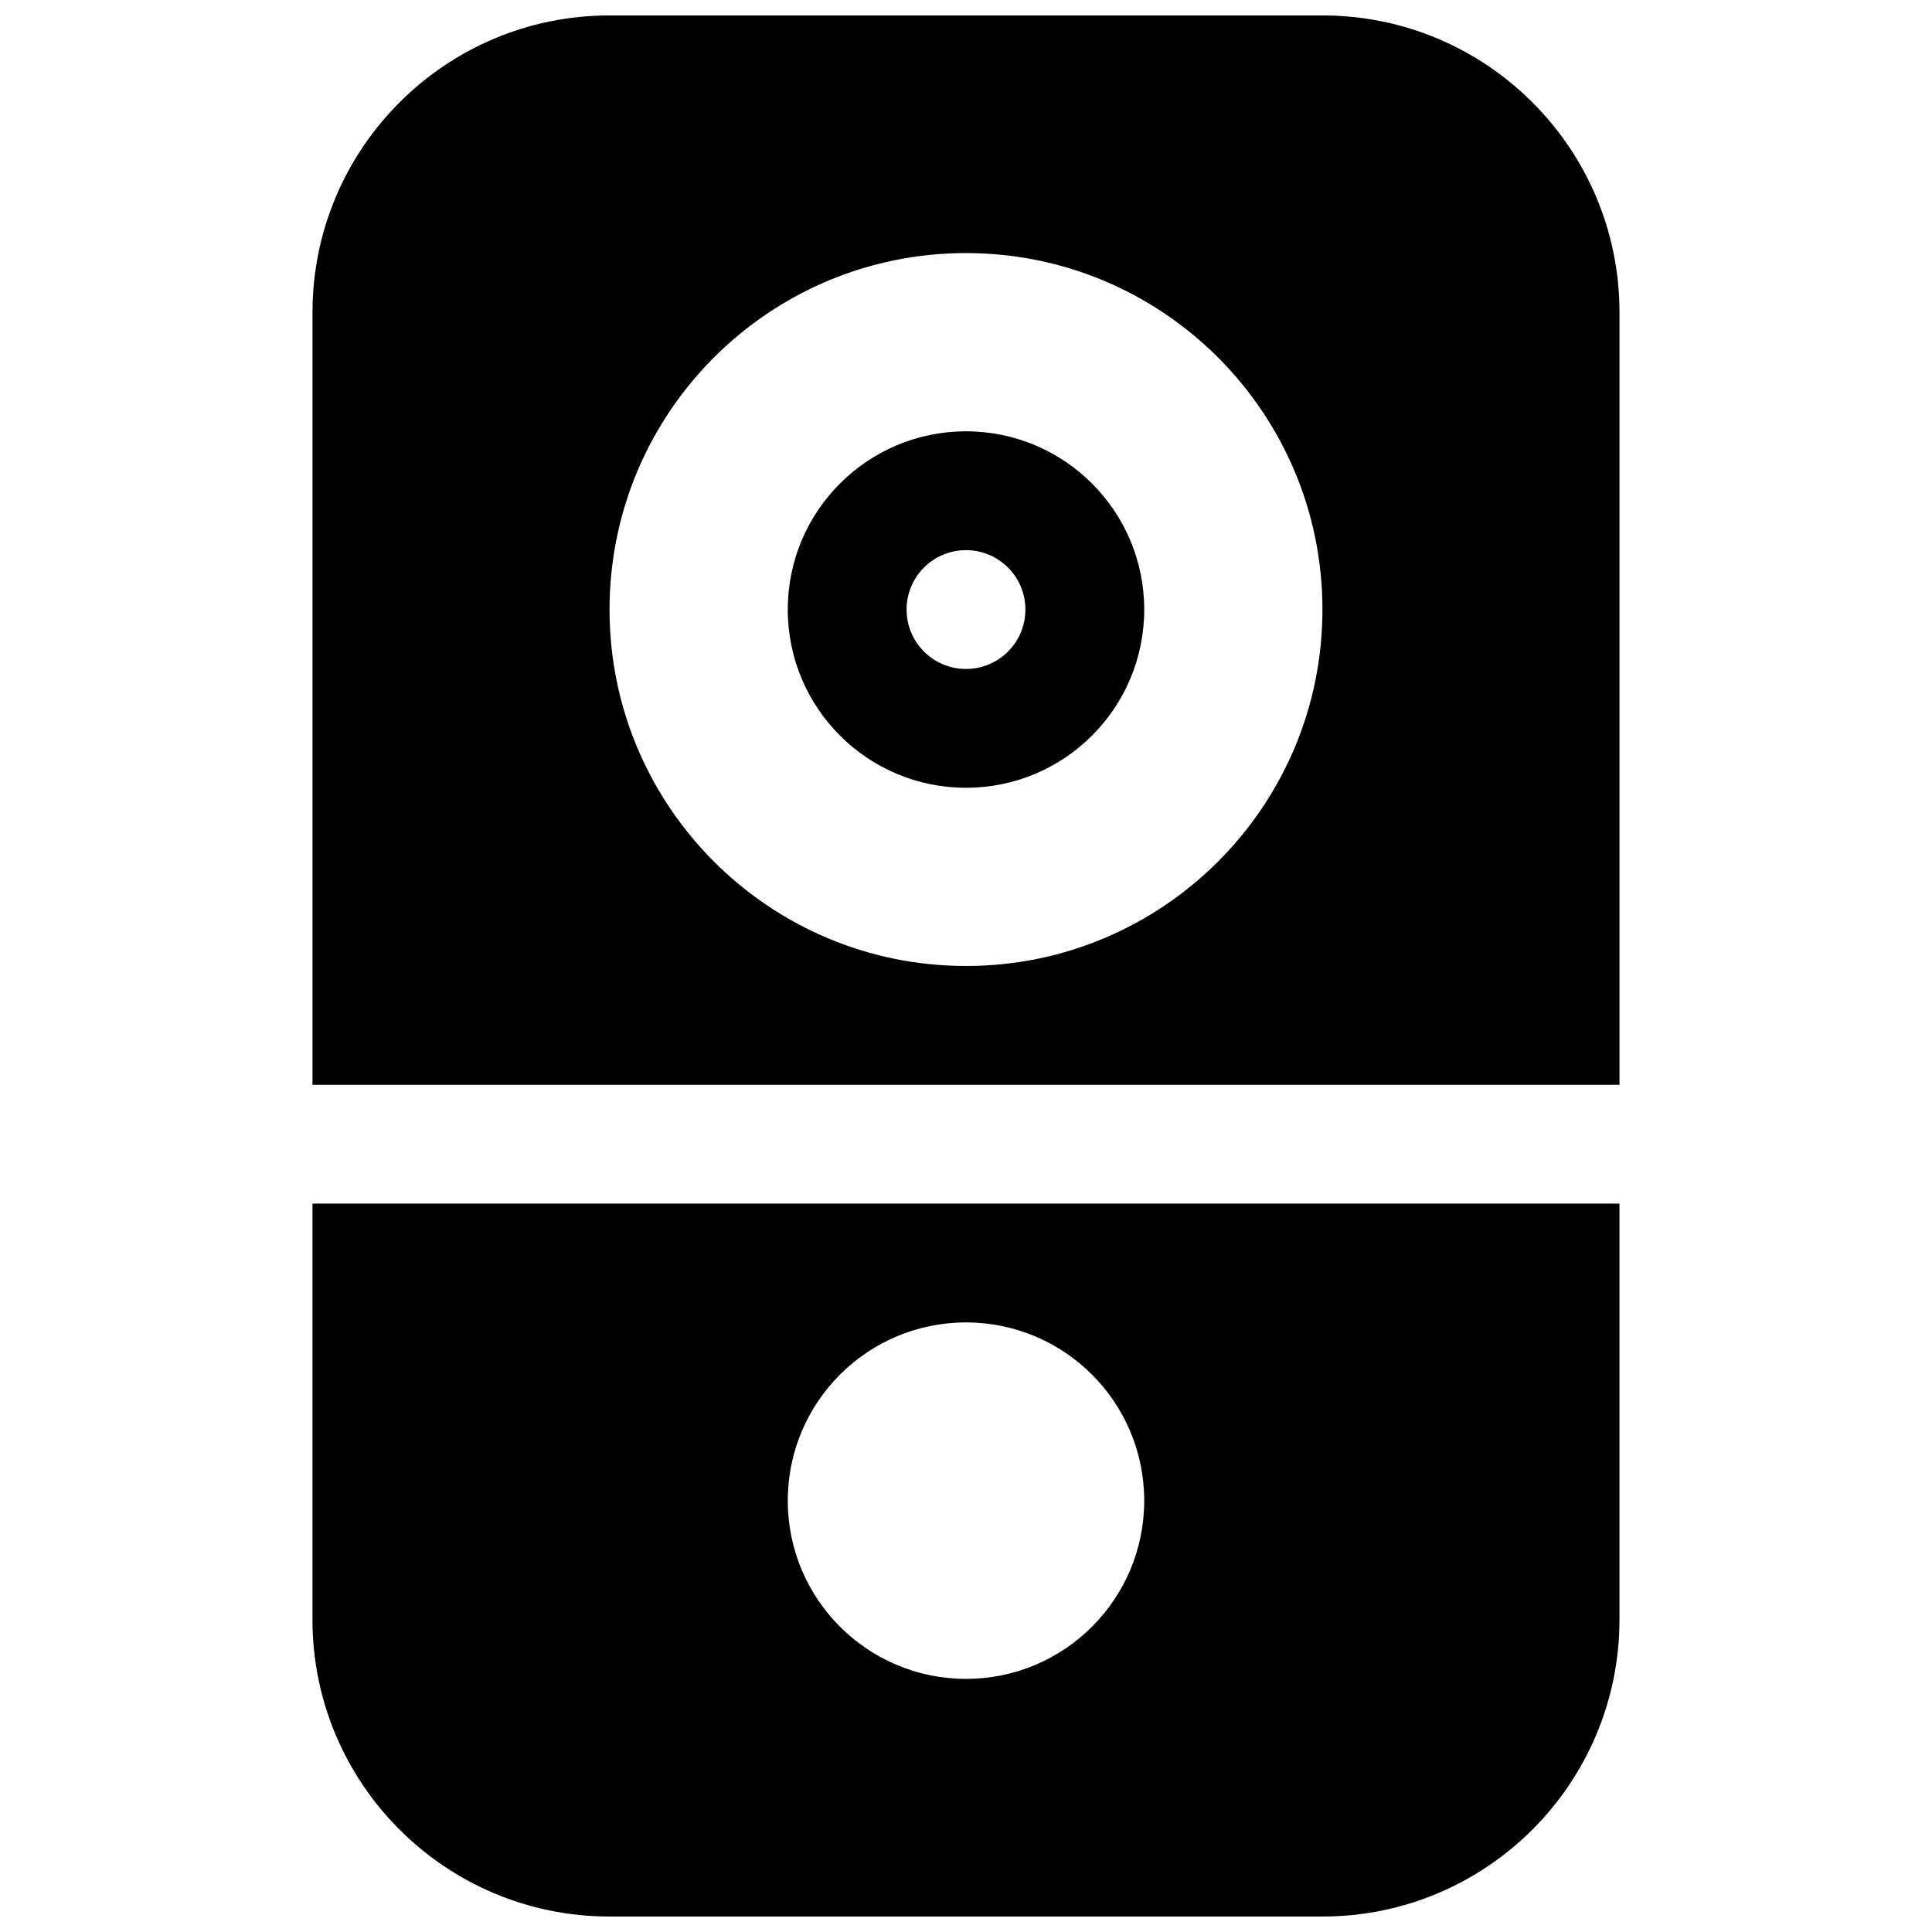
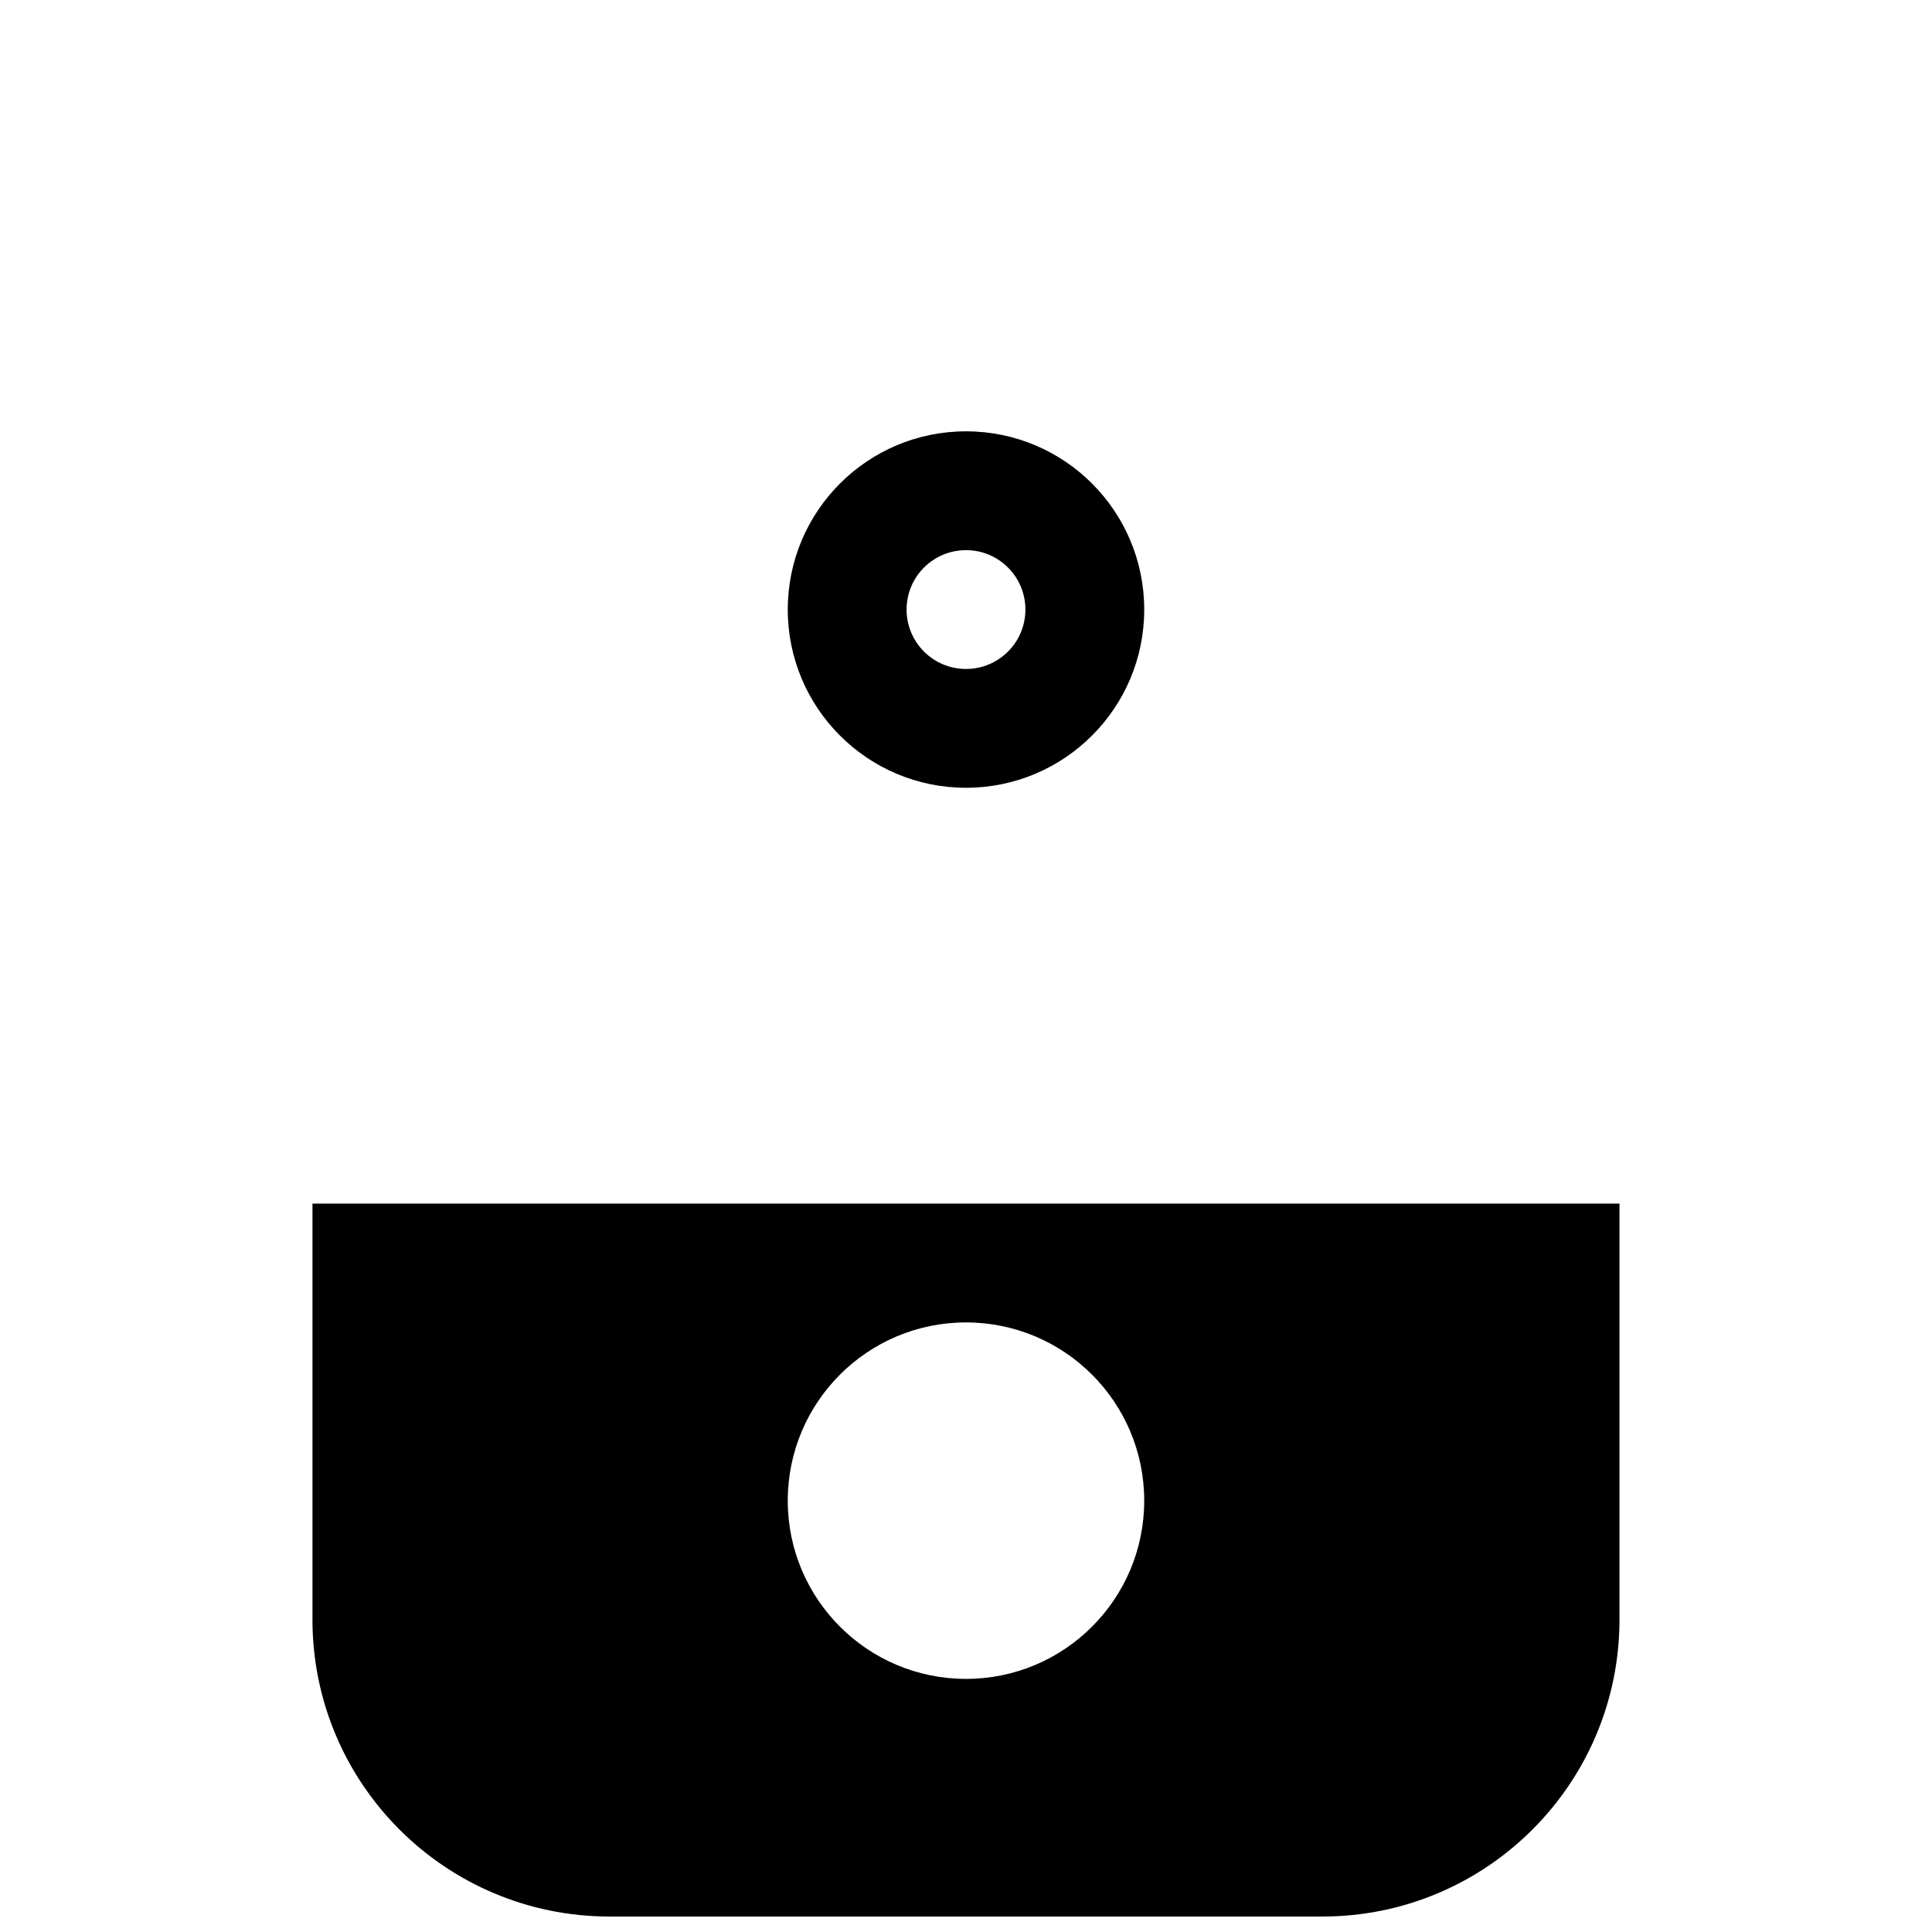
<svg xmlns="http://www.w3.org/2000/svg" width="800px" height="800px" version="1.1" viewBox="144 144 512 512">
  <defs>
    <clipPath id="b">
-       <path d="m226 148.09h348v283.91h-348z" />
-     </clipPath>
+       </clipPath>
    <clipPath id="a">
      <path d="m226 462h348v189.9h-348z" />
    </clipPath>
  </defs>
  <path d="m447.23 305.54c0-26.086-21.145-47.234-47.23-47.234s-47.234 21.148-47.234 47.234c0 26.086 21.148 47.23 47.234 47.23s47.23-21.145 47.23-47.23zm-47.23-15.746c8.695 0 15.742 7.051 15.742 15.746 0 8.695-7.047 15.742-15.742 15.742s-15.746-7.047-15.746-15.742c0-8.695 7.051-15.746 15.746-15.746z" fill-rule="evenodd" />
  <g clip-path="url(#b)">
    <path d="m494.46 148.09c43.477 0 78.723 35.246 78.723 78.719v204.68h-346.37v-204.68c0-43.473 35.246-78.719 78.723-78.719zm-94.461 62.977c52.168 0 94.461 42.293 94.461 94.465s-42.293 94.465-94.461 94.465c-52.172 0-94.465-42.293-94.465-94.465s42.293-94.465 94.465-94.465z" fill-rule="evenodd" />
  </g>
  <g clip-path="url(#a)">
    <path d="m226.81 573.18v-110.21h346.37v110.21c0 43.477-35.246 78.719-78.723 78.719h-188.93c-43.477 0-78.723-35.242-78.723-78.719zm173.19-78.723c26.086 0 47.23 21.148 47.23 47.234 0 26.086-21.145 47.23-47.23 47.23s-47.234-21.145-47.234-47.23c0-26.086 21.148-47.234 47.234-47.234z" fill-rule="evenodd" />
  </g>
</svg>